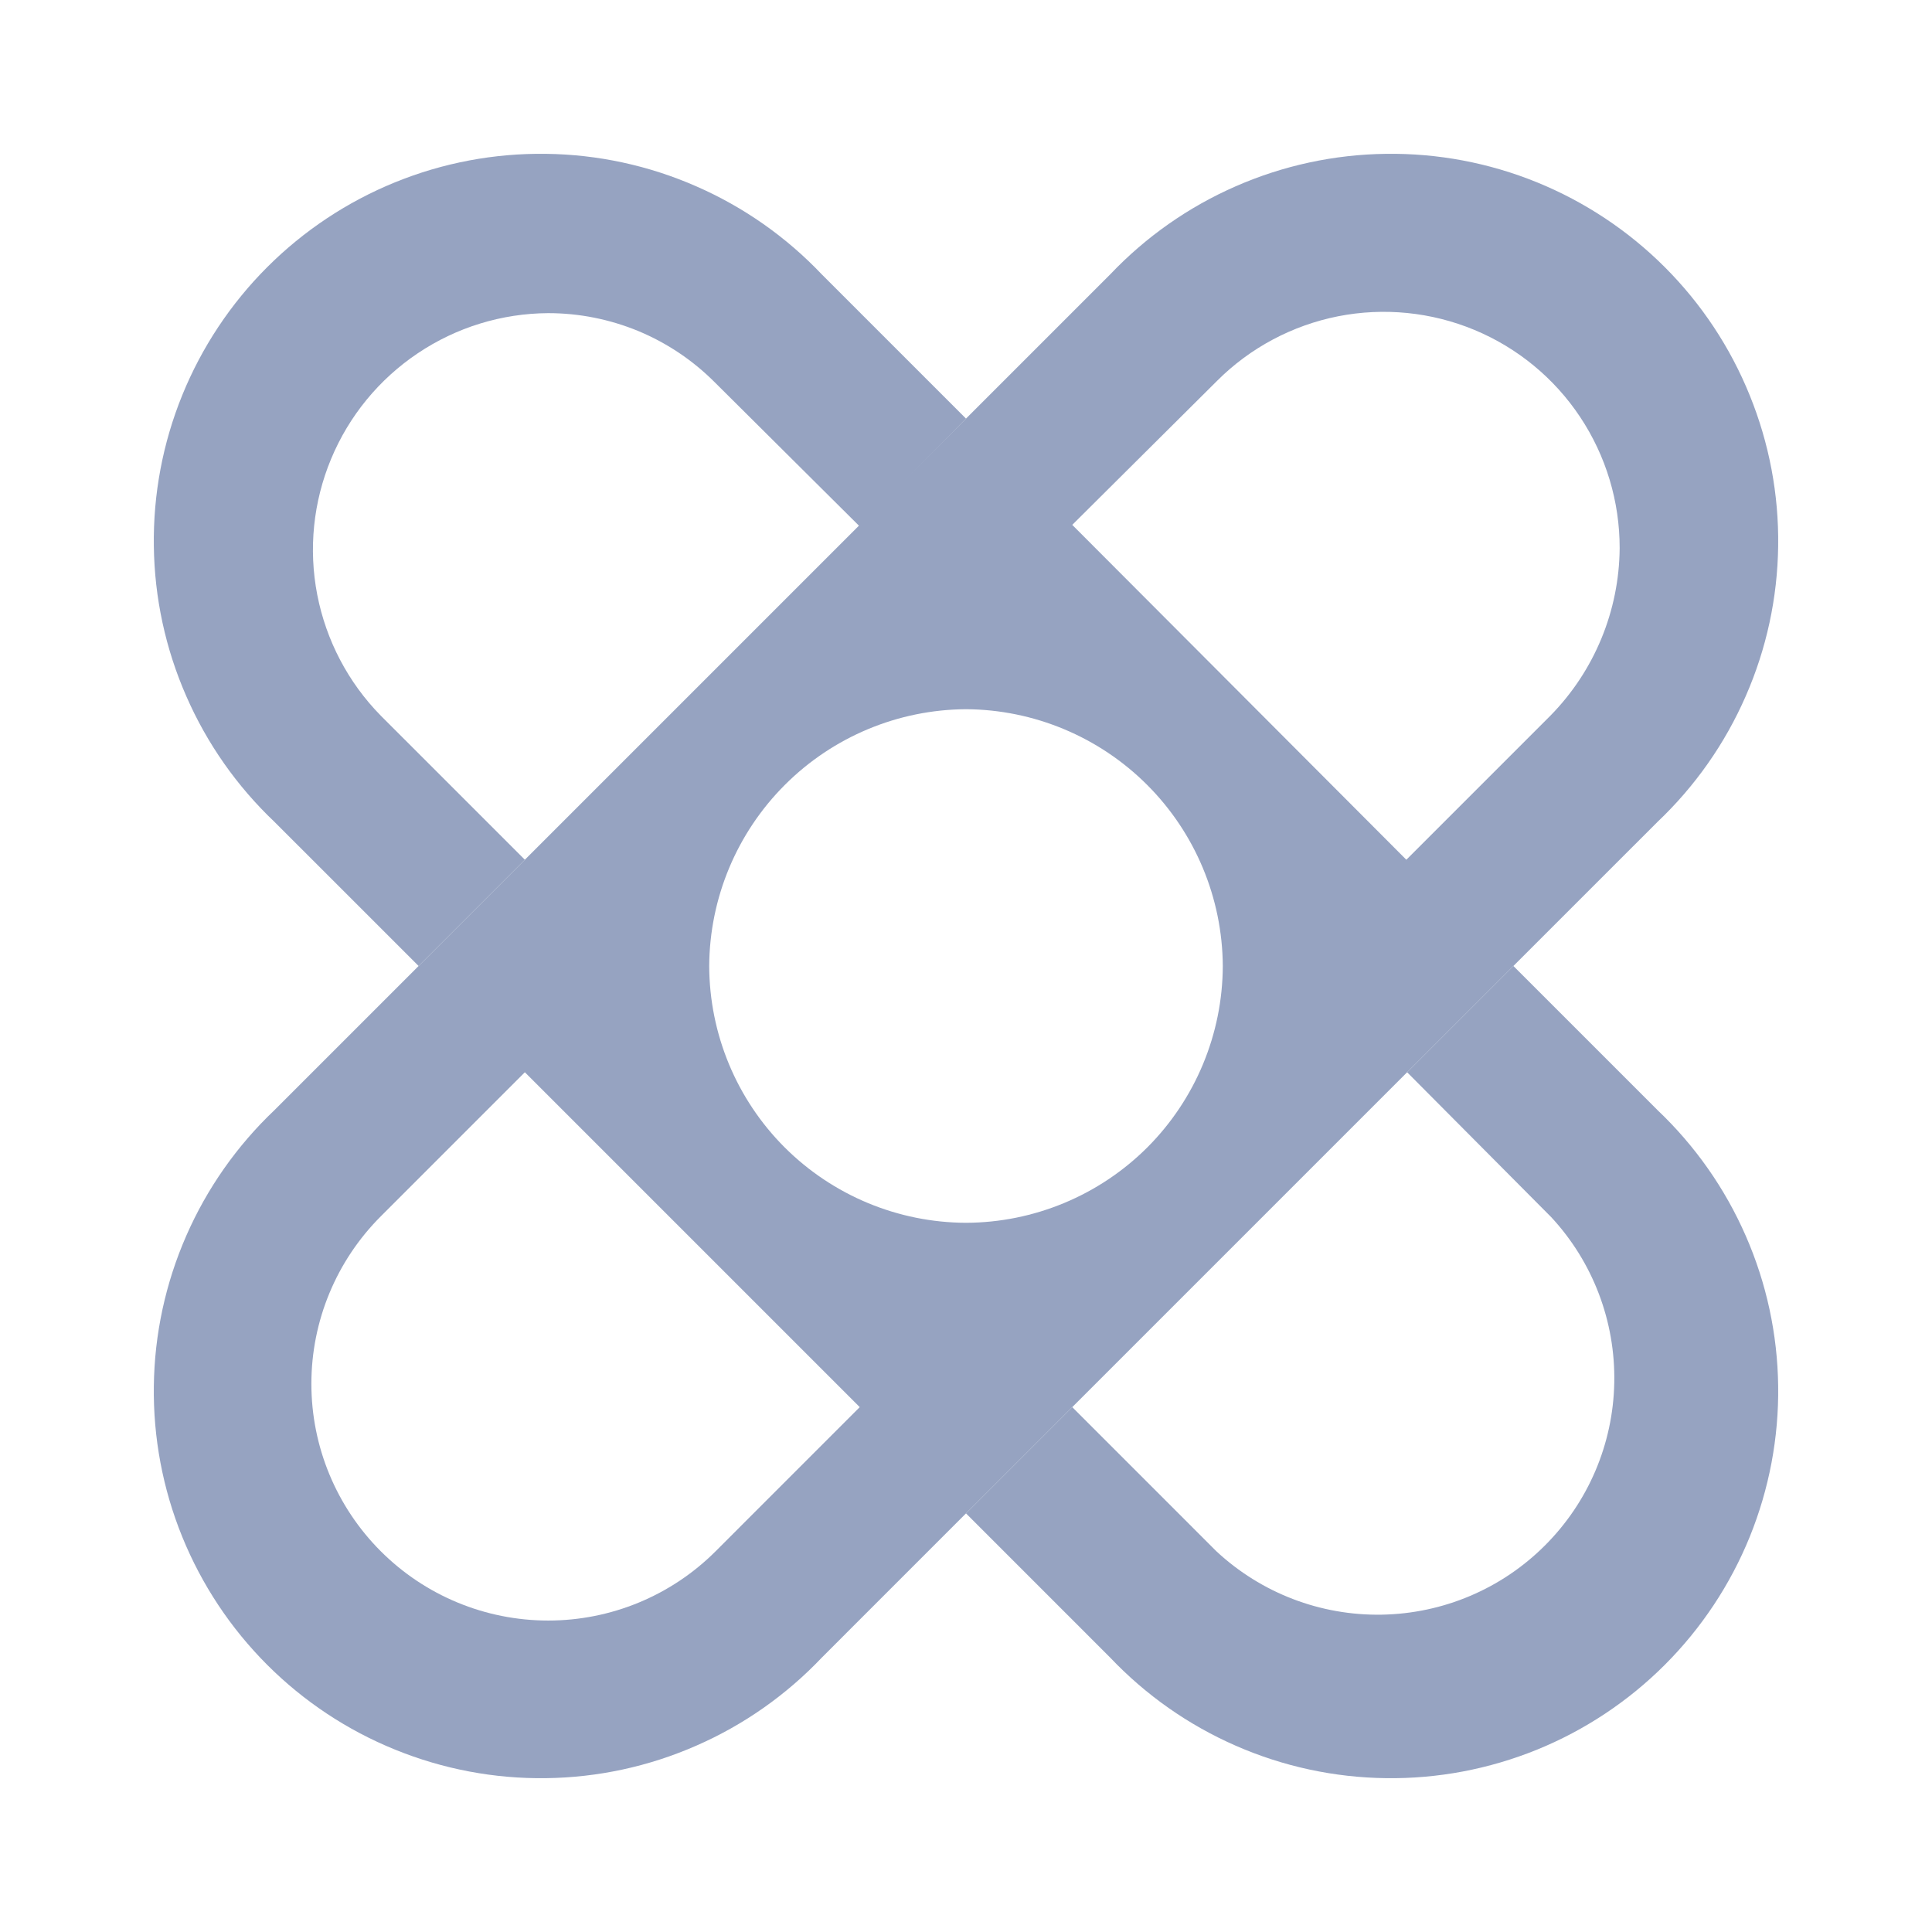
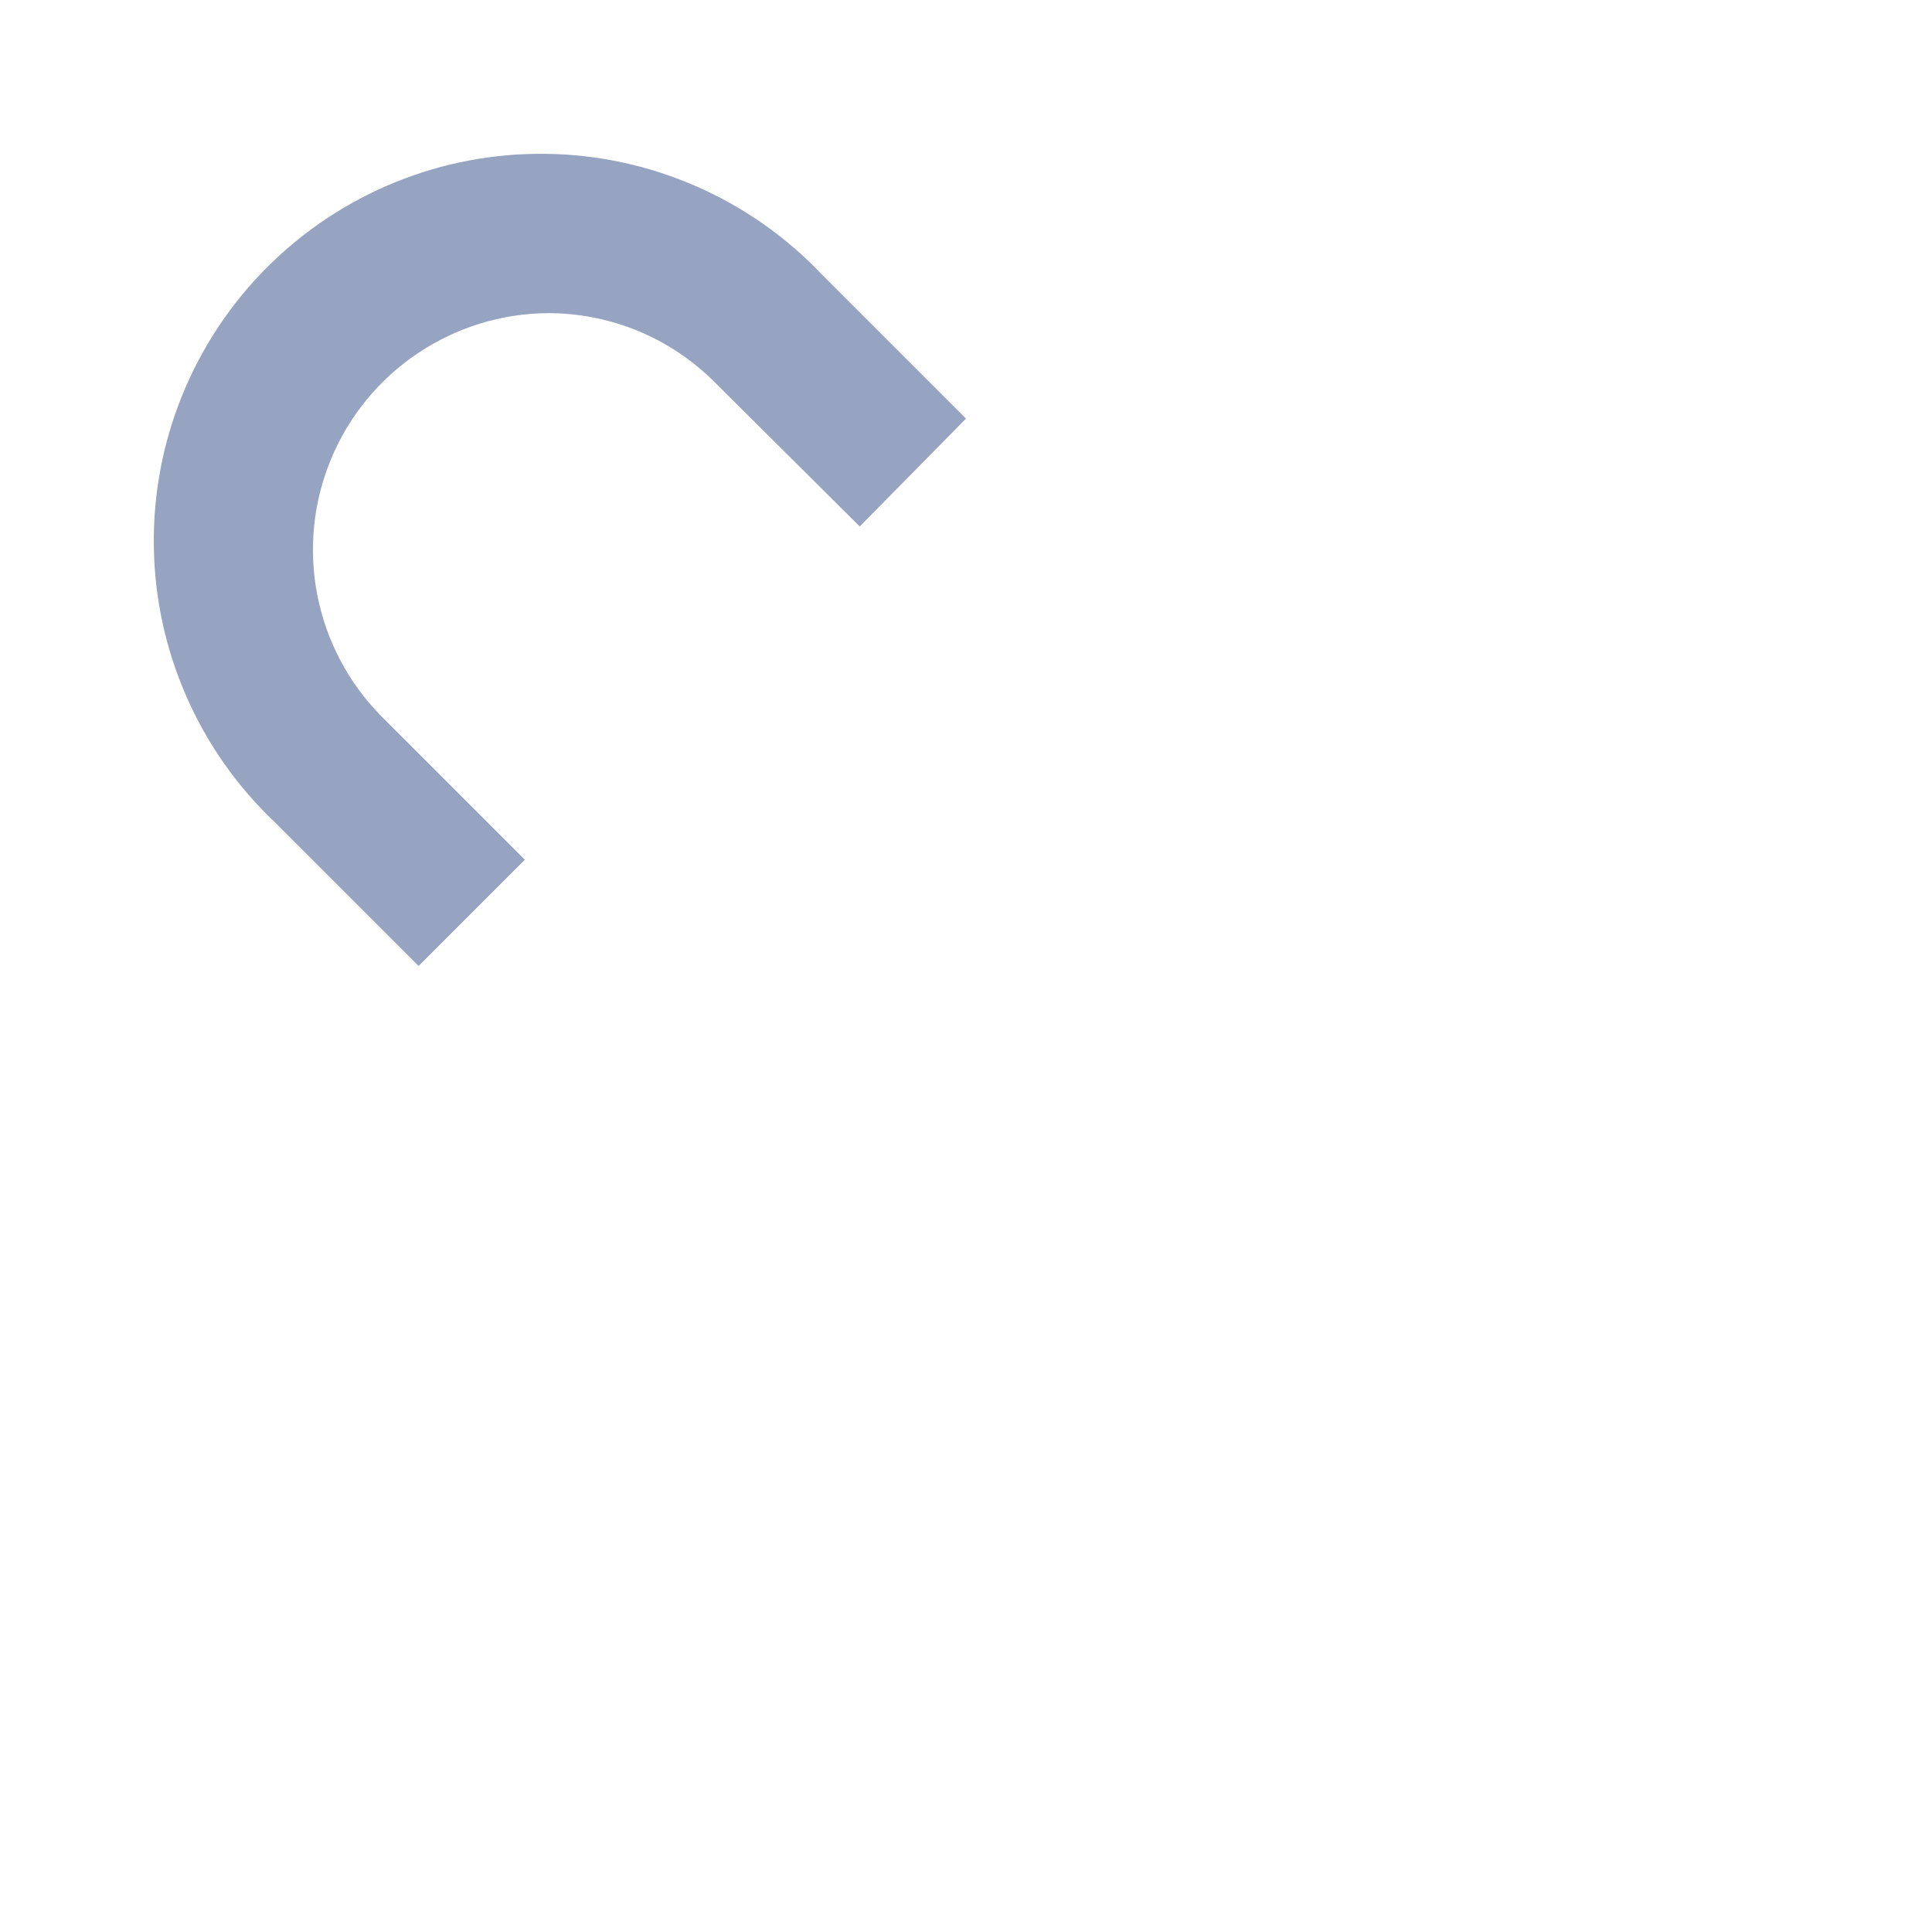
<svg xmlns="http://www.w3.org/2000/svg" width="24" height="24" viewBox="0 0 24 24" fill="none">
  <path fill-rule="evenodd" clip-rule="evenodd" d="M5.2 12L6.52 10.68L4.73 8.89C4.325 8.478 4.051 7.955 3.941 7.388C3.831 6.821 3.891 6.234 4.113 5.701C4.335 5.167 4.709 4.711 5.189 4.389C5.668 4.067 6.232 3.893 6.81 3.89C7.195 3.89 7.575 3.966 7.931 4.113C8.286 4.261 8.608 4.477 8.88 4.75L10.68 6.54L12 5.2L10.21 3.41C9.768 2.944 9.237 2.571 8.648 2.314C8.06 2.056 7.426 1.919 6.784 1.911C6.141 1.902 5.504 2.022 4.909 2.264C4.314 2.506 3.773 2.865 3.319 3.319C2.865 3.773 2.506 4.314 2.264 4.909C2.022 5.504 1.902 6.141 1.911 6.784C1.919 7.426 2.056 8.06 2.314 8.648C2.571 9.237 2.944 9.768 3.41 10.21L5.2 12Z" fill="#96A3C1" />
-   <path fill-rule="evenodd" clip-rule="evenodd" d="M18.8 12L17.48 13.32L19.27 15.12C19.788 15.678 20.068 16.415 20.053 17.176C20.039 17.937 19.729 18.663 19.19 19.2C18.652 19.738 17.925 20.045 17.164 20.058C16.403 20.071 15.667 19.789 15.11 19.27L13.32 17.48L12 18.8L13.79 20.59C14.232 21.056 14.763 21.429 15.351 21.686C15.94 21.944 16.574 22.081 17.216 22.089C17.859 22.098 18.496 21.977 19.091 21.736C19.686 21.494 20.227 21.135 20.681 20.681C21.135 20.227 21.494 19.686 21.736 19.091C21.977 18.496 22.098 17.859 22.089 17.216C22.081 16.574 21.944 15.94 21.686 15.351C21.429 14.763 21.056 14.232 20.59 13.79L18.8 12Z" fill="#96A3C1" />
-   <path fill-rule="evenodd" clip-rule="evenodd" d="M8.89 19.27C8.338 19.822 7.59 20.131 6.81 20.131C6.03 20.131 5.282 19.822 4.73 19.27C4.178 18.718 3.868 17.97 3.868 17.19C3.868 16.41 4.178 15.662 4.73 15.11L6.52 13.32L10.68 17.48L8.89 19.27ZM15.12 4.73C15.53 4.32 16.053 4.042 16.622 3.929C17.191 3.817 17.78 3.876 18.315 4.098C18.851 4.321 19.308 4.697 19.629 5.18C19.95 5.663 20.121 6.23 20.12 6.81C20.114 7.589 19.806 8.334 19.26 8.89L17.47 10.68L13.32 6.52L15.12 4.73ZM12 15.19C11.155 15.187 10.345 14.85 9.747 14.253C9.149 13.655 8.813 12.845 8.81 12C8.815 11.155 9.153 10.347 9.75 9.75C10.347 9.153 11.155 8.815 12 8.81C12.844 8.815 13.653 9.153 14.25 9.75C14.847 10.347 15.185 11.155 15.19 12C15.187 12.845 14.85 13.655 14.253 14.253C13.655 14.85 12.845 15.187 12 15.19ZM18.8 12L20.59 10.21C21.056 9.768 21.429 9.237 21.686 8.648C21.944 8.06 22.081 7.426 22.089 6.784C22.098 6.141 21.977 5.504 21.735 4.909C21.494 4.314 21.135 3.773 20.681 3.319C20.227 2.865 19.686 2.506 19.091 2.264C18.496 2.022 17.858 1.902 17.216 1.911C16.574 1.919 15.94 2.056 15.351 2.314C14.763 2.571 14.232 2.944 13.79 3.41L12 5.2L5.2 12L3.41 13.79C2.944 14.232 2.571 14.763 2.314 15.351C2.056 15.94 1.919 16.574 1.911 17.216C1.902 17.858 2.022 18.496 2.264 19.091C2.506 19.686 2.865 20.227 3.319 20.681C3.773 21.135 4.314 21.494 4.909 21.735C5.504 21.977 6.141 22.098 6.784 22.089C7.426 22.081 8.06 21.944 8.648 21.686C9.237 21.429 9.768 21.056 10.21 20.59L12 18.8L18.8 12Z" fill="#96A3C1" />
</svg>